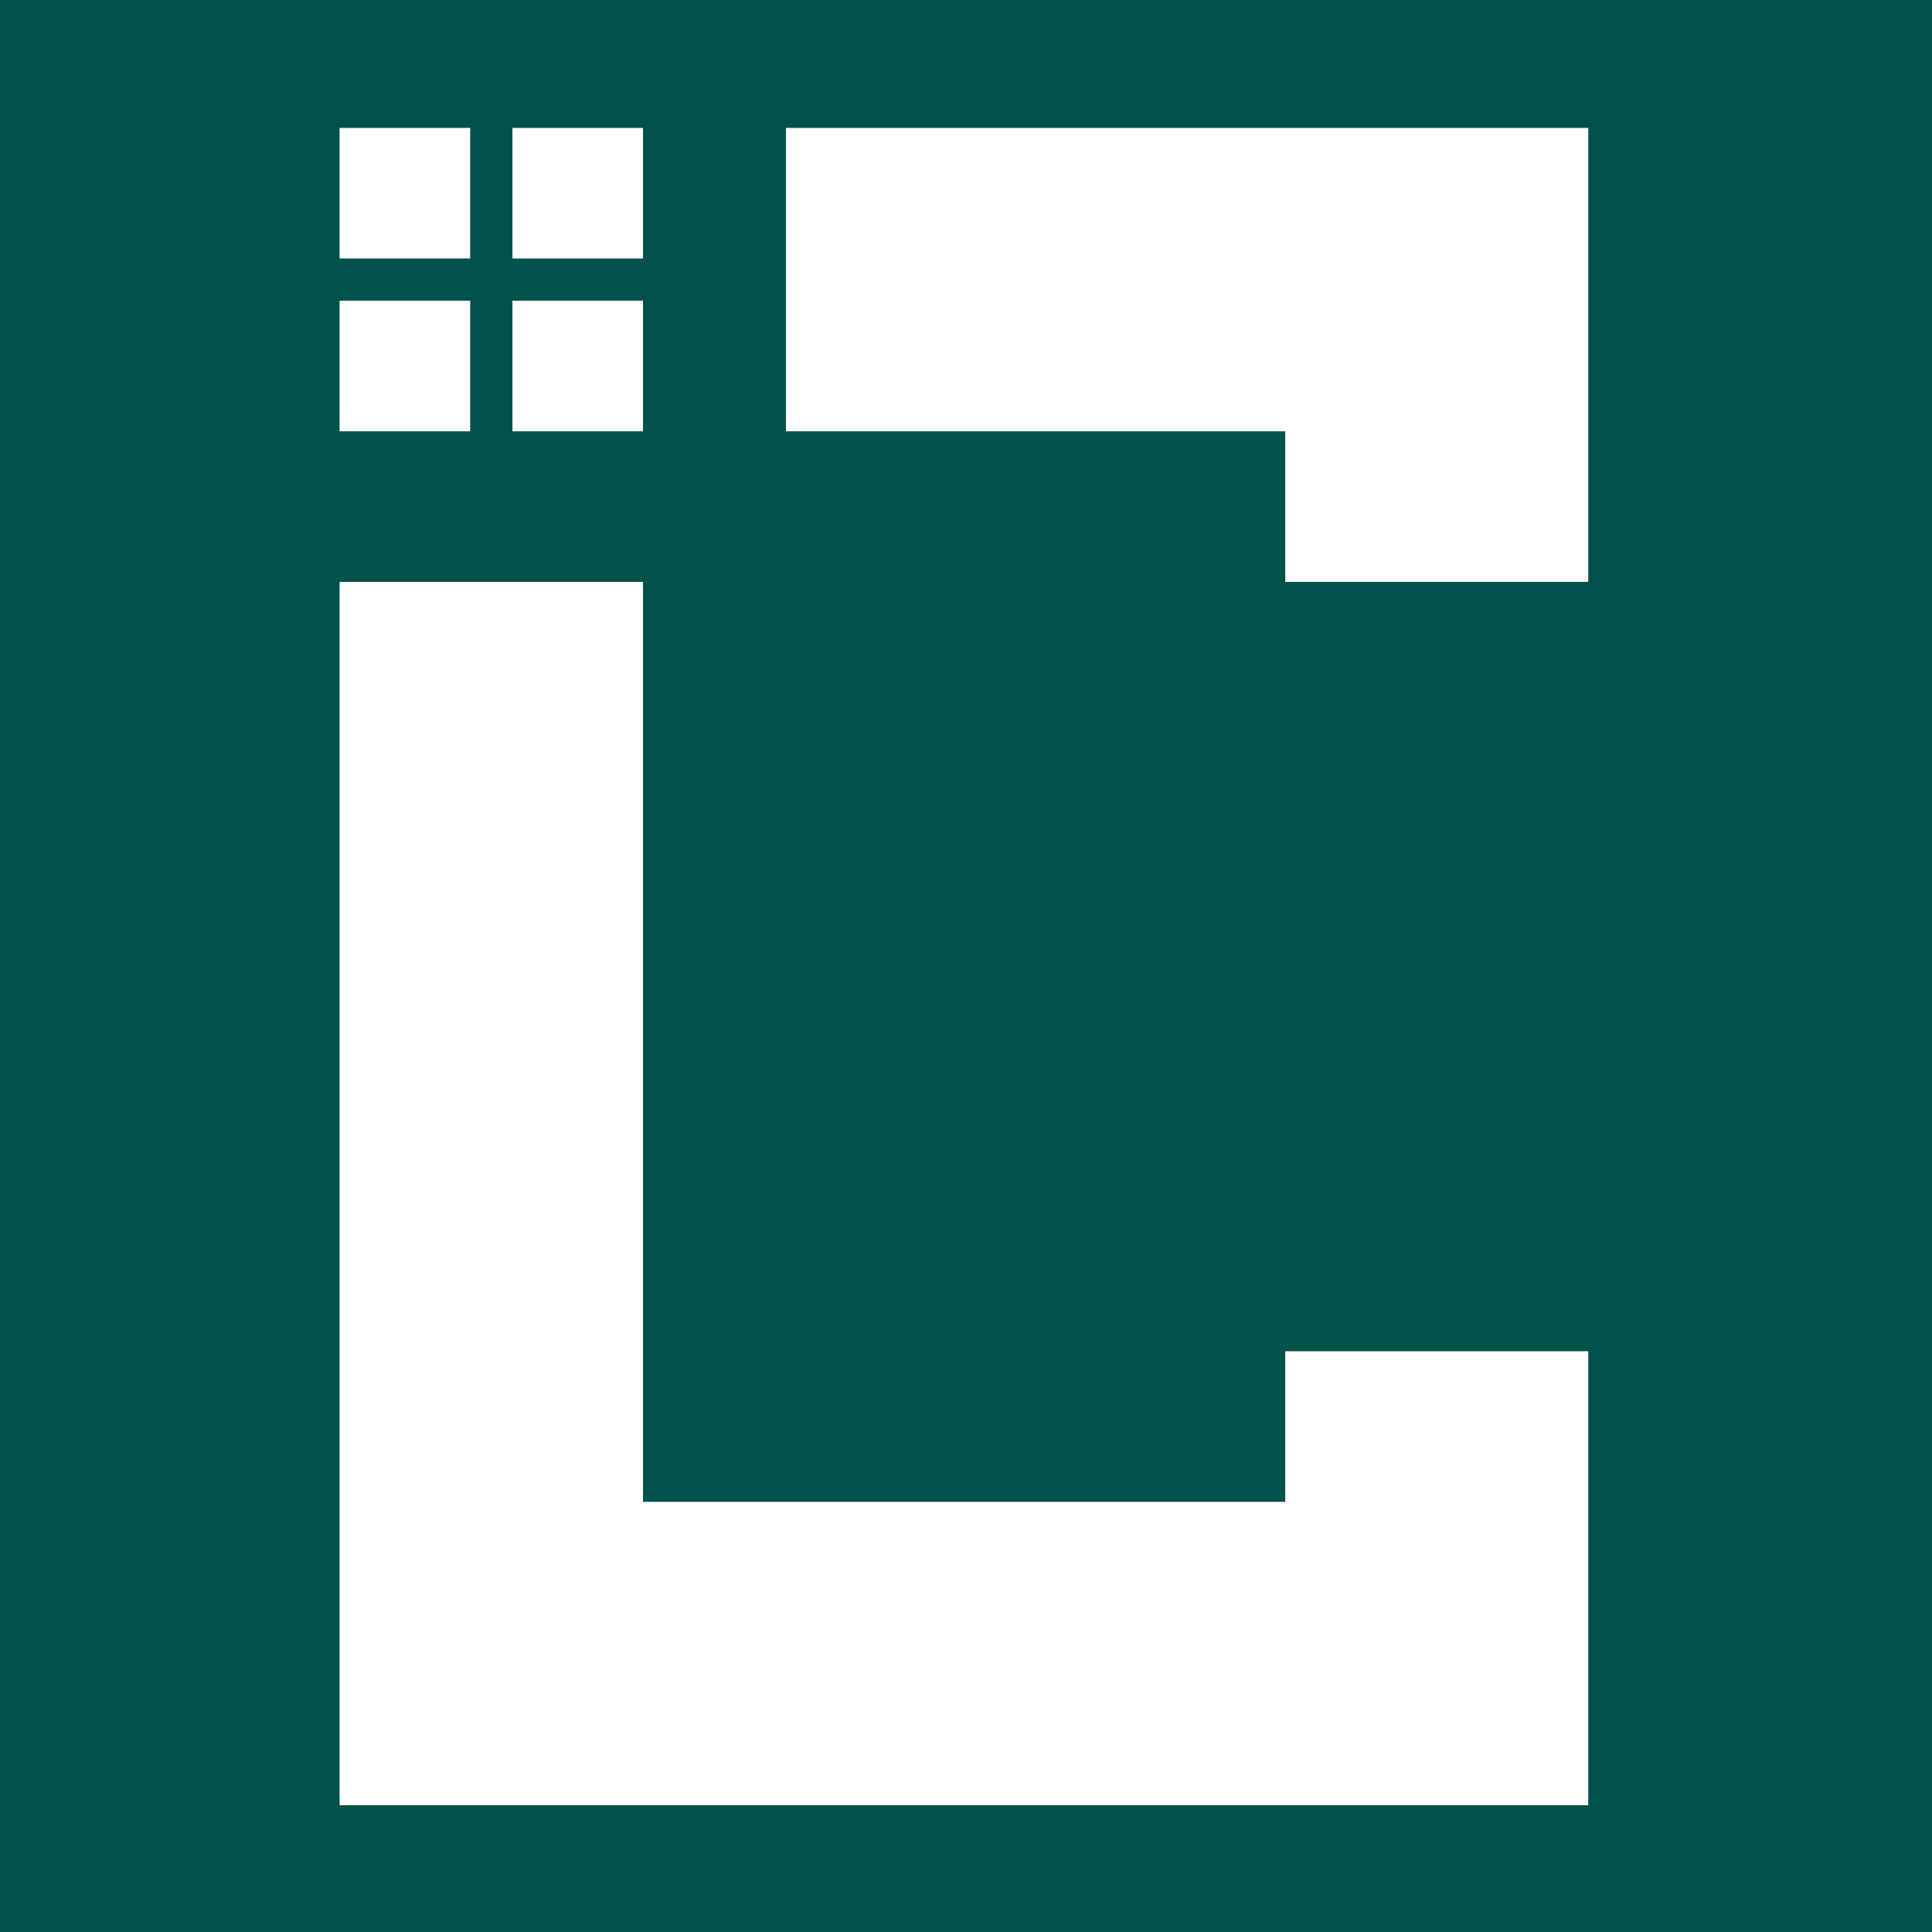
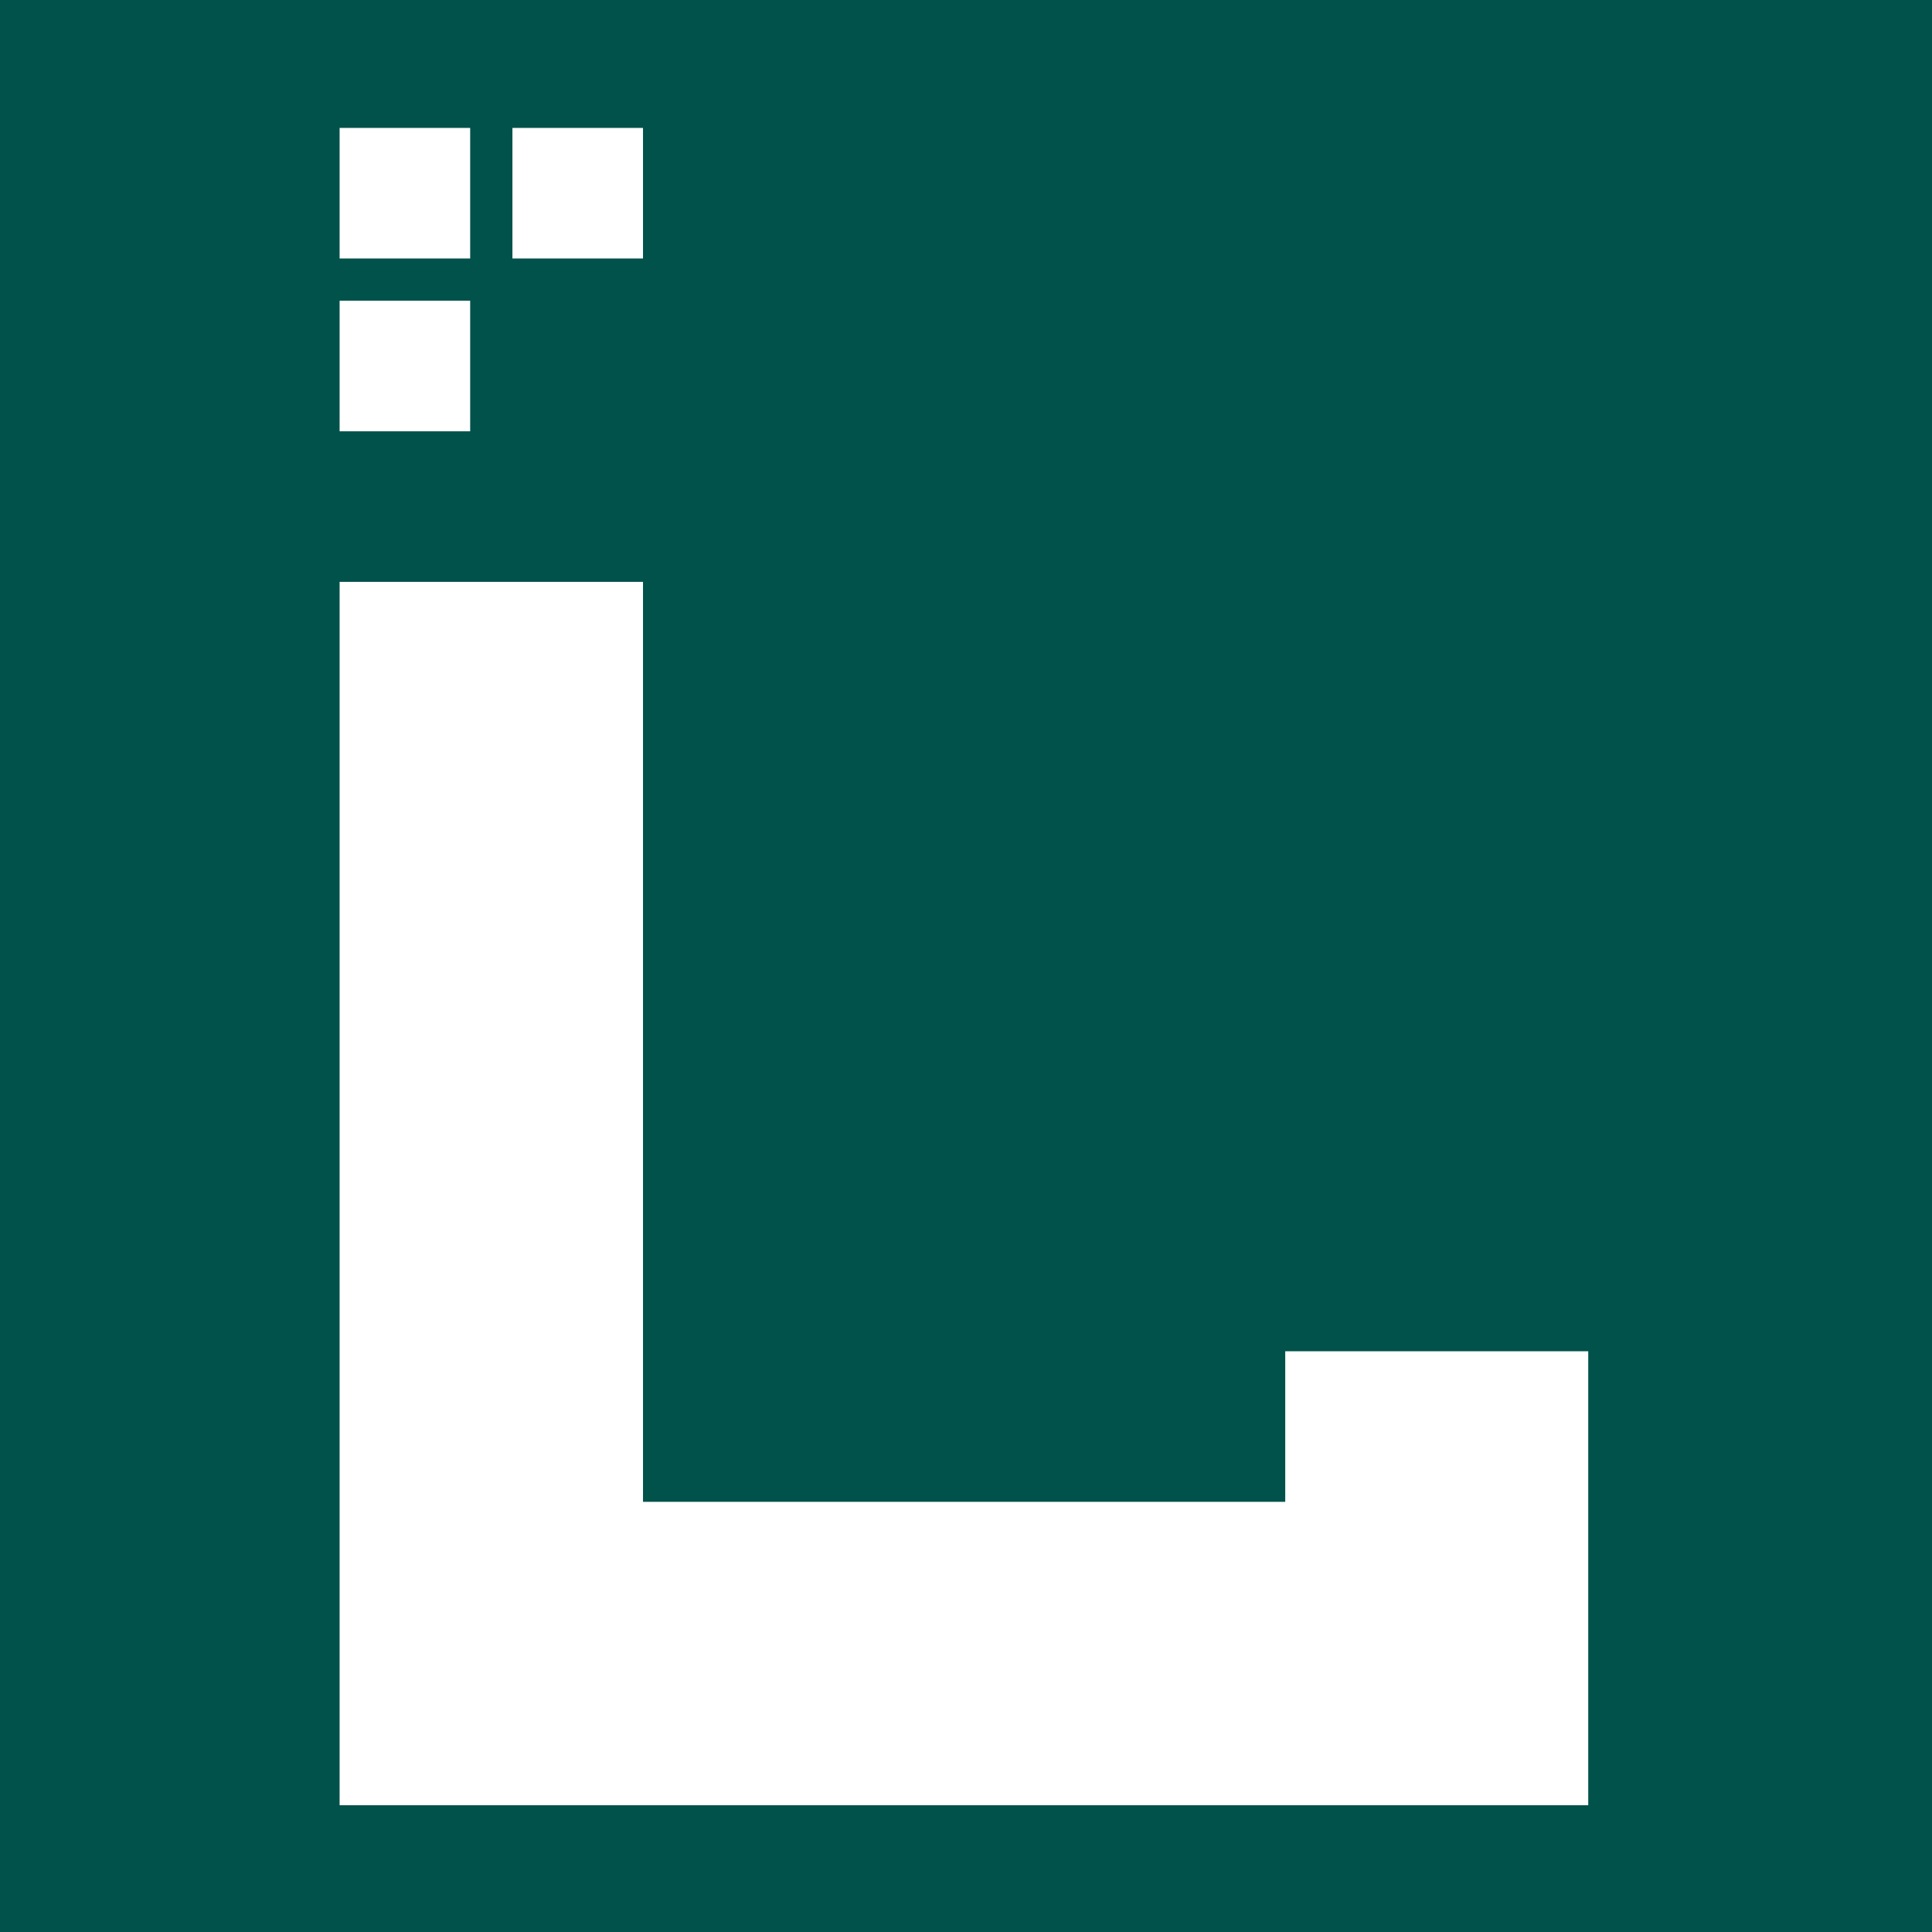
<svg xmlns="http://www.w3.org/2000/svg" id="Layer_1" viewBox="0 0 512 512">
  <defs>
    <style>      .st0 {        fill: #01524b;      }      .st1 {        fill: #fff;      }    </style>
  </defs>
  <rect class="st0" width="512" height="512" />
  <g>
-     <polygon class="st1" points="208.3 33.9 208.3 114.3 340.6 114.3 340.6 154.2 420.9 154.2 420.9 114.3 420.9 58.9 420.9 33.9 208.3 33.9" />
    <polygon class="st1" points="340.6 398 170.4 398 170.4 154.2 90 154.2 90 398 90 453.4 90 478.4 420.9 478.4 420.9 453.4 420.9 398 420.9 358.1 340.6 358.1 340.6 398" />
    <rect class="st1" x="90" y="33.9" width="34.6" height="34.6" />
    <rect class="st1" x="135.8" y="33.9" width="34.6" height="34.6" />
    <rect class="st1" x="90" y="79.7" width="34.6" height="34.6" />
-     <rect class="st1" x="135.8" y="79.7" width="34.6" height="34.6" />
  </g>
</svg>